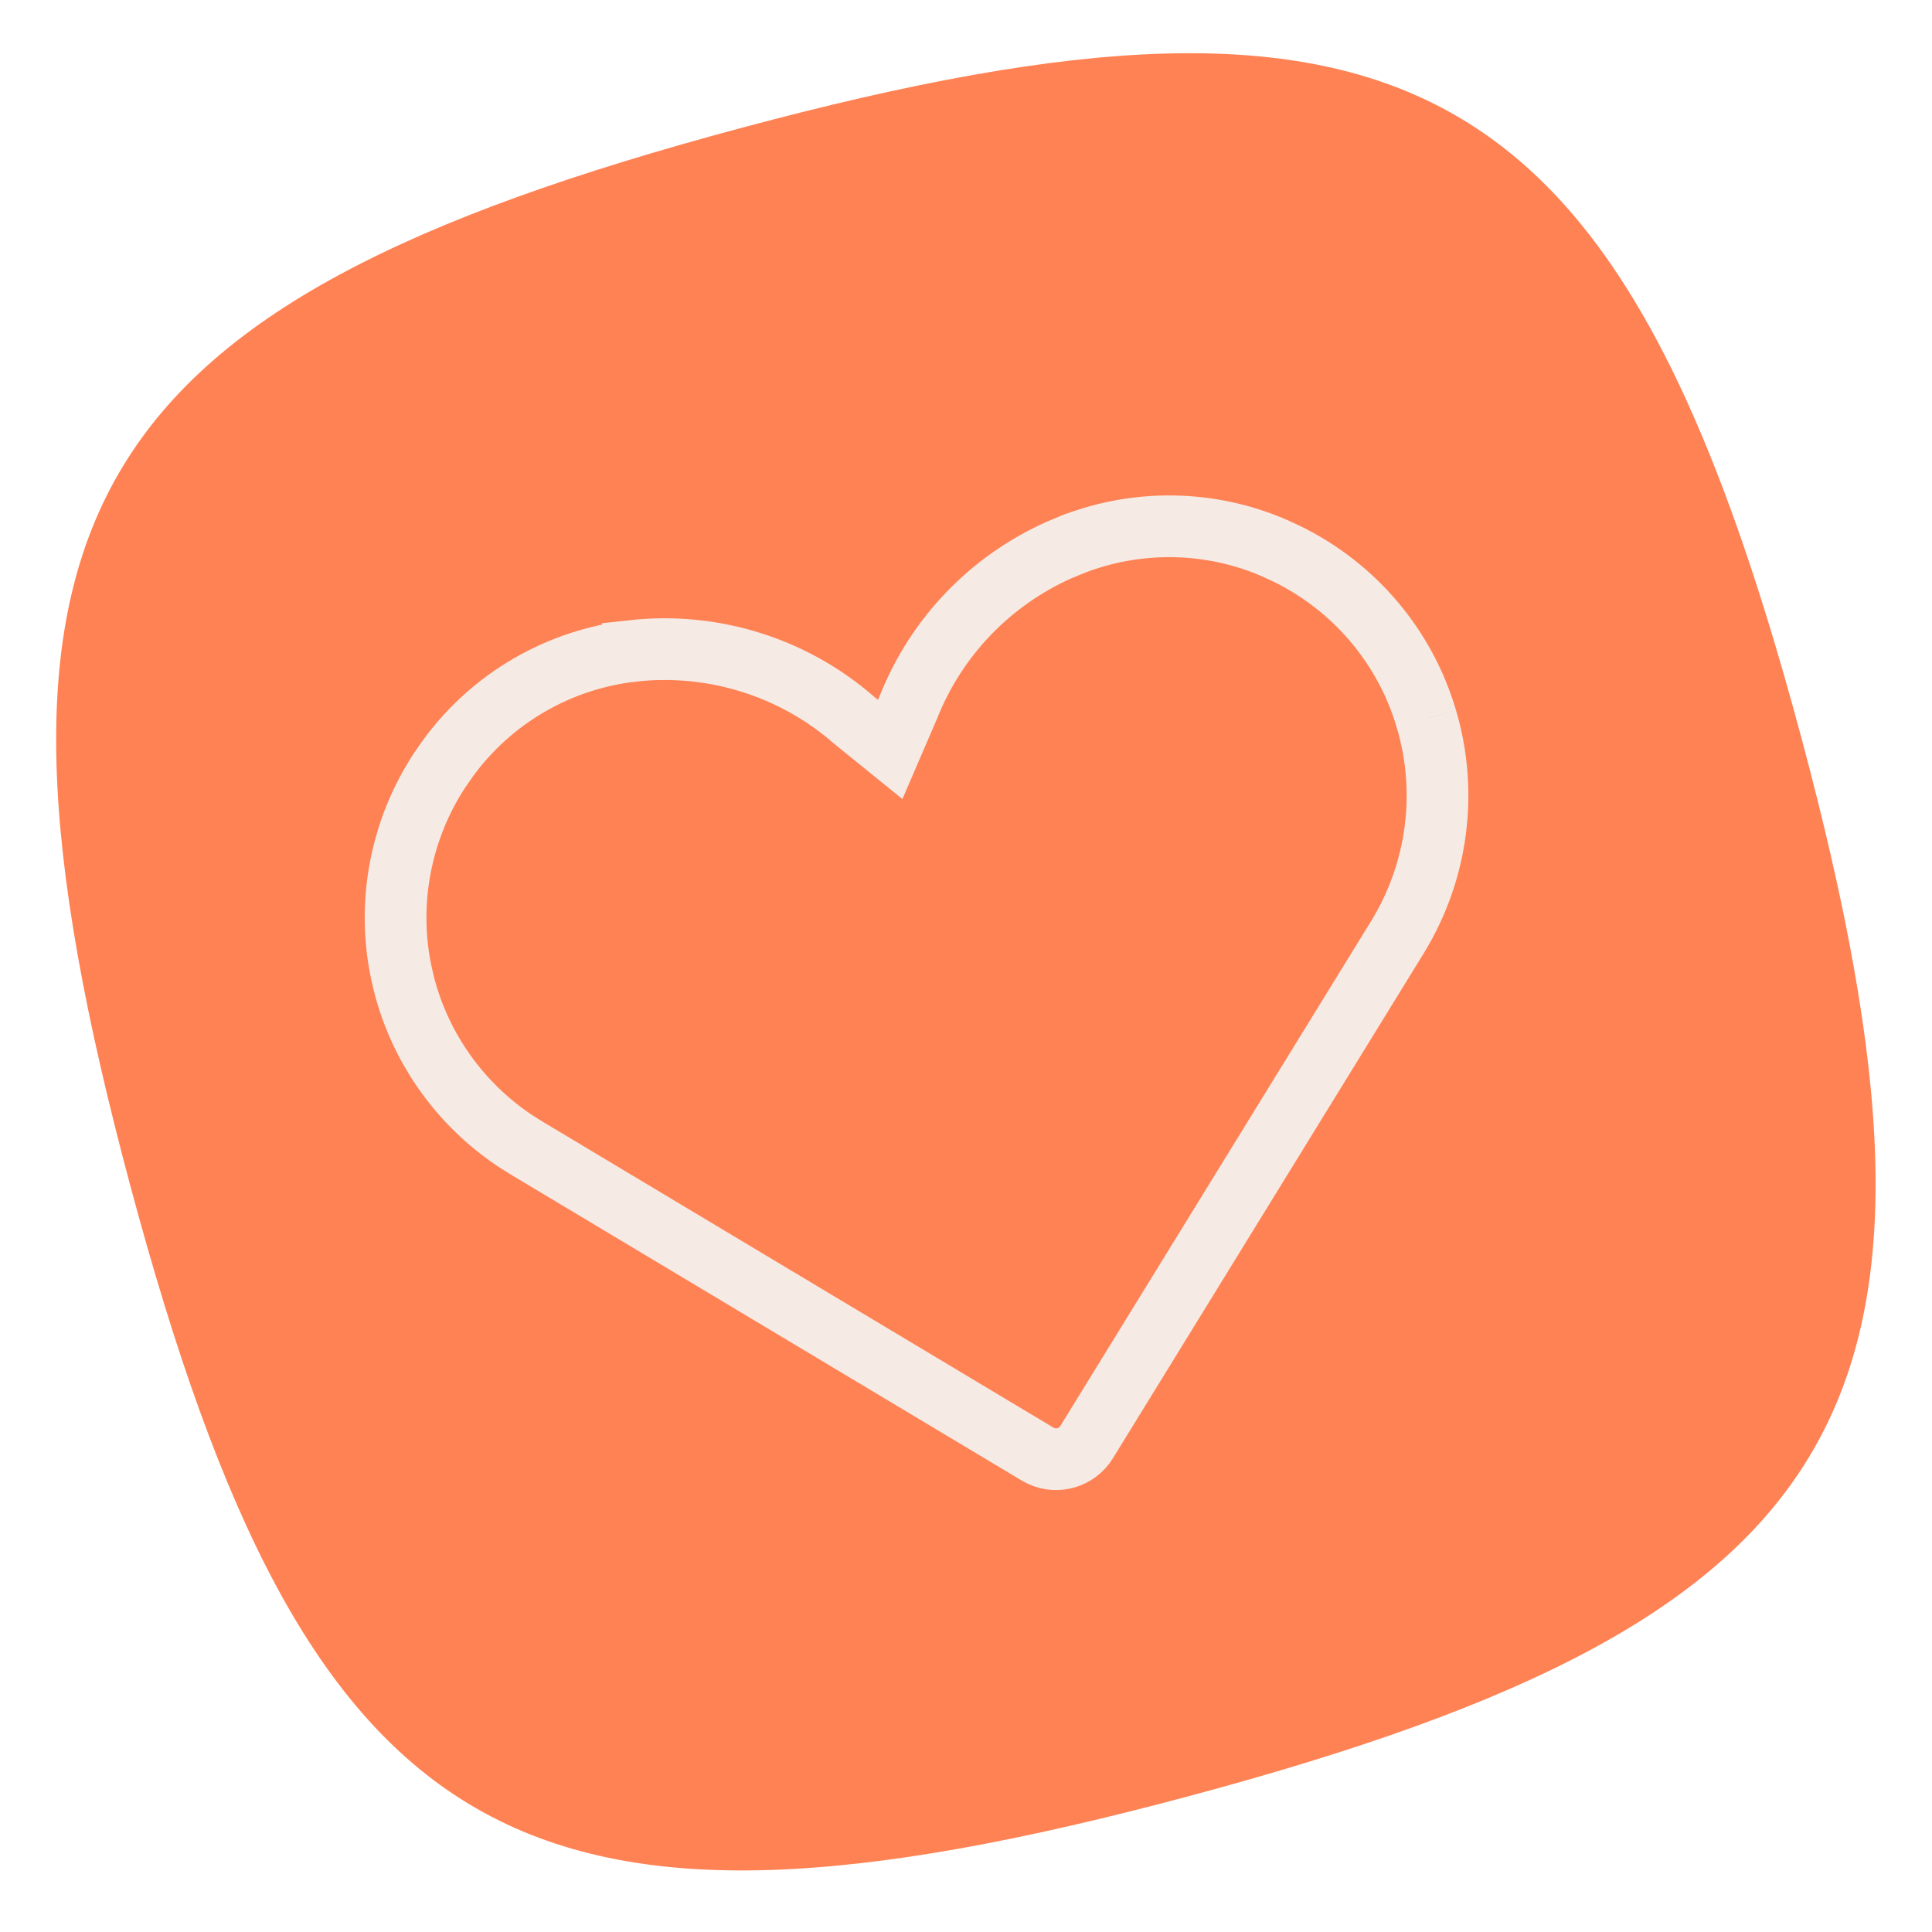
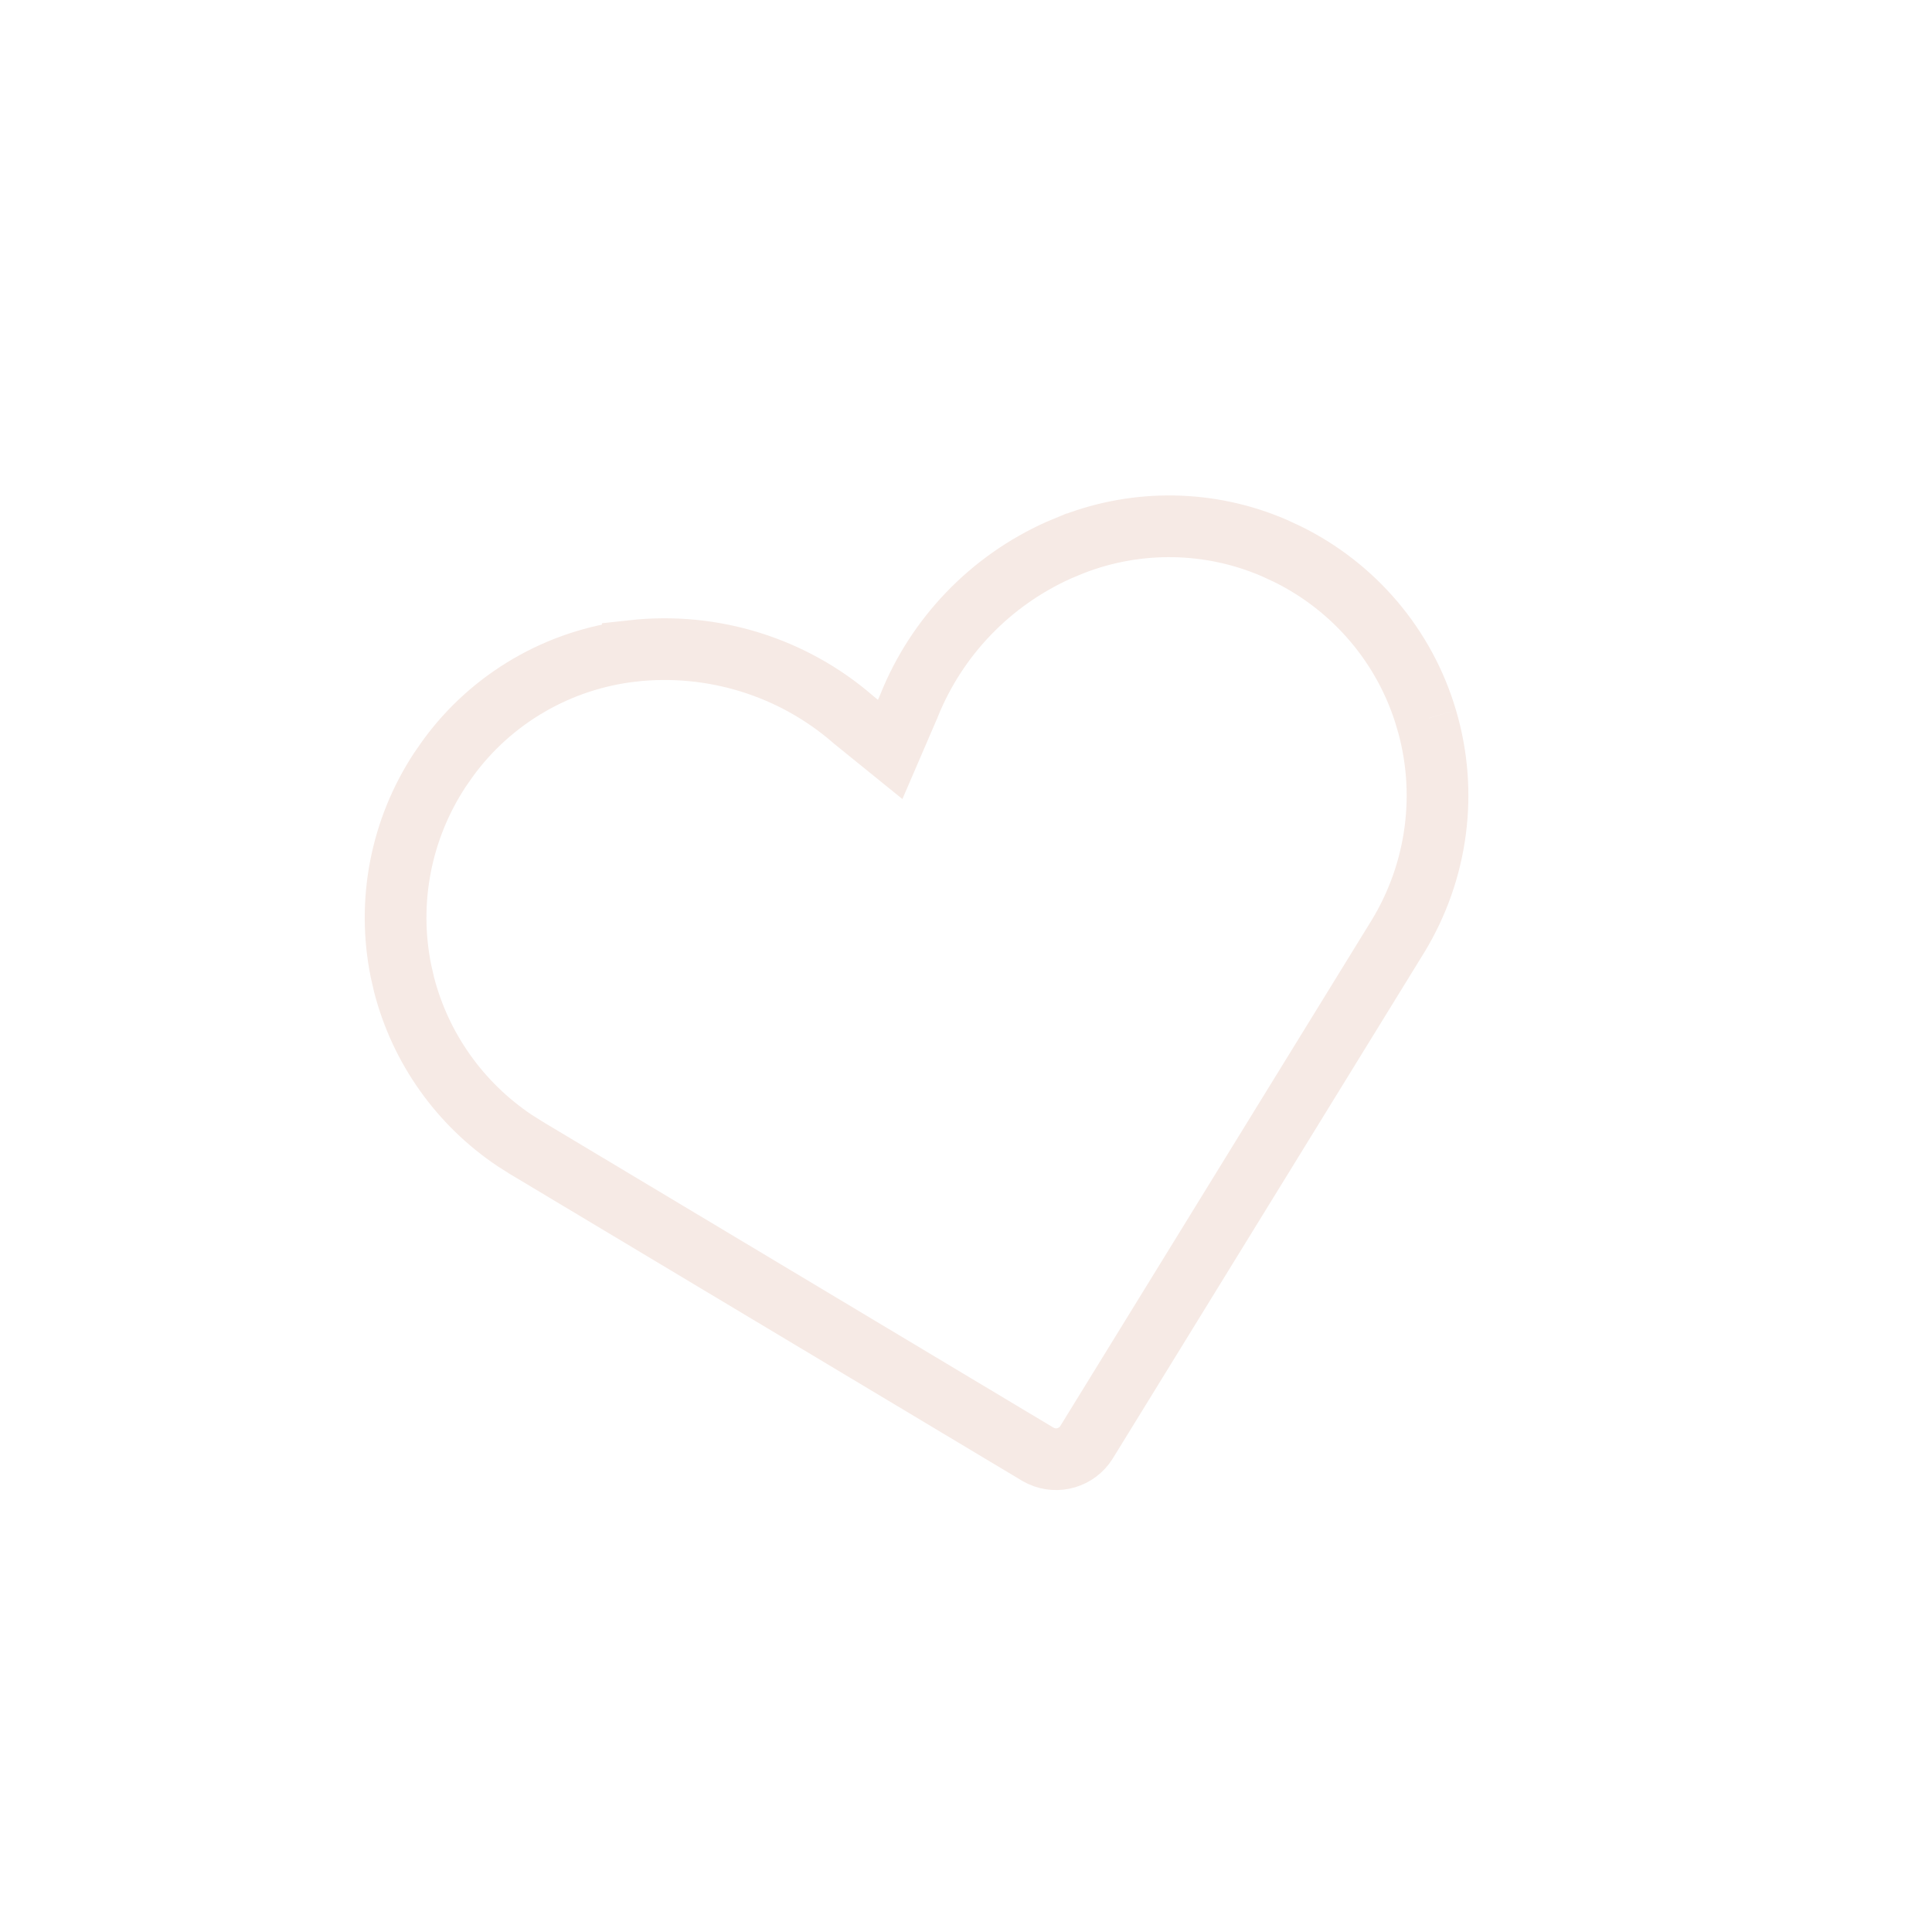
<svg xmlns="http://www.w3.org/2000/svg" fill="none" viewBox="0 0 67 67" height="67" width="67">
  <g filter="url(#filter0_d_132_2328)">
-     <path fill="#FF8254" d="M41.247 60.88C64.43 54.669 68.674 47.332 62.472 24.187C56.27 1.042 48.922 -3.189 25.744 3.022C2.565 9.232 -1.683 16.57 4.519 39.715C10.72 62.861 18.064 67.092 41.247 60.88Z" />
    <path stroke-width="2.14" stroke="#F6EAE5" d="M15.53 24.899C17.046 22.814 19.376 21.459 21.945 21.169L21.945 21.168C24.722 20.862 27.495 21.726 29.592 23.549L29.619 23.572L29.773 23.697L30.871 24.586L31.43 23.289L31.508 23.107L31.514 23.095L31.519 23.081C32.483 20.671 34.352 18.733 36.721 17.673L37.202 17.473L37.203 17.473C39.464 16.596 41.972 16.645 44.18 17.596L44.617 17.798L44.622 17.8C46.972 18.948 48.73 21.026 49.465 23.524L49.486 23.517L49.466 23.527C50.219 26.062 49.86 28.803 48.478 31.07L37.677 48.617C37.343 49.15 36.668 49.344 36.108 49.088L35.997 49.031L18.265 38.411L18.264 38.41L17.848 38.148C15.947 36.874 14.583 34.95 14.013 32.743L13.904 32.265C13.416 29.858 13.902 27.359 15.247 25.306L15.528 24.902L15.53 24.899Z" />
  </g>
  <defs>
    <filter color-interpolation-filters="sRGB" filterUnits="userSpaceOnUse" height="65.829" width="65.905" y="0.441" x="0.543" id="filter0_d_132_2328">
      <feFlood result="BackgroundImageFix" flood-opacity="0" />
      <feColorMatrix result="hardAlpha" values="0 0 0 0 0 0 0 0 0 0 0 0 0 0 0 0 0 0 127 0" type="matrix" in="SourceAlpha" />
      <feOffset dy="1.404" />
      <feGaussianBlur stdDeviation="0.702" />
      <feComposite operator="out" in2="hardAlpha" />
      <feColorMatrix values="0 0 0 0 0 0 0 0 0 0 0 0 0 0 0 0 0 0 0.25 0" type="matrix" />
      <feBlend result="effect1_dropShadow_132_2328" in2="BackgroundImageFix" mode="normal" />
      <feBlend result="shape" in2="effect1_dropShadow_132_2328" in="SourceGraphic" mode="normal" />
    </filter>
  </defs>
</svg>